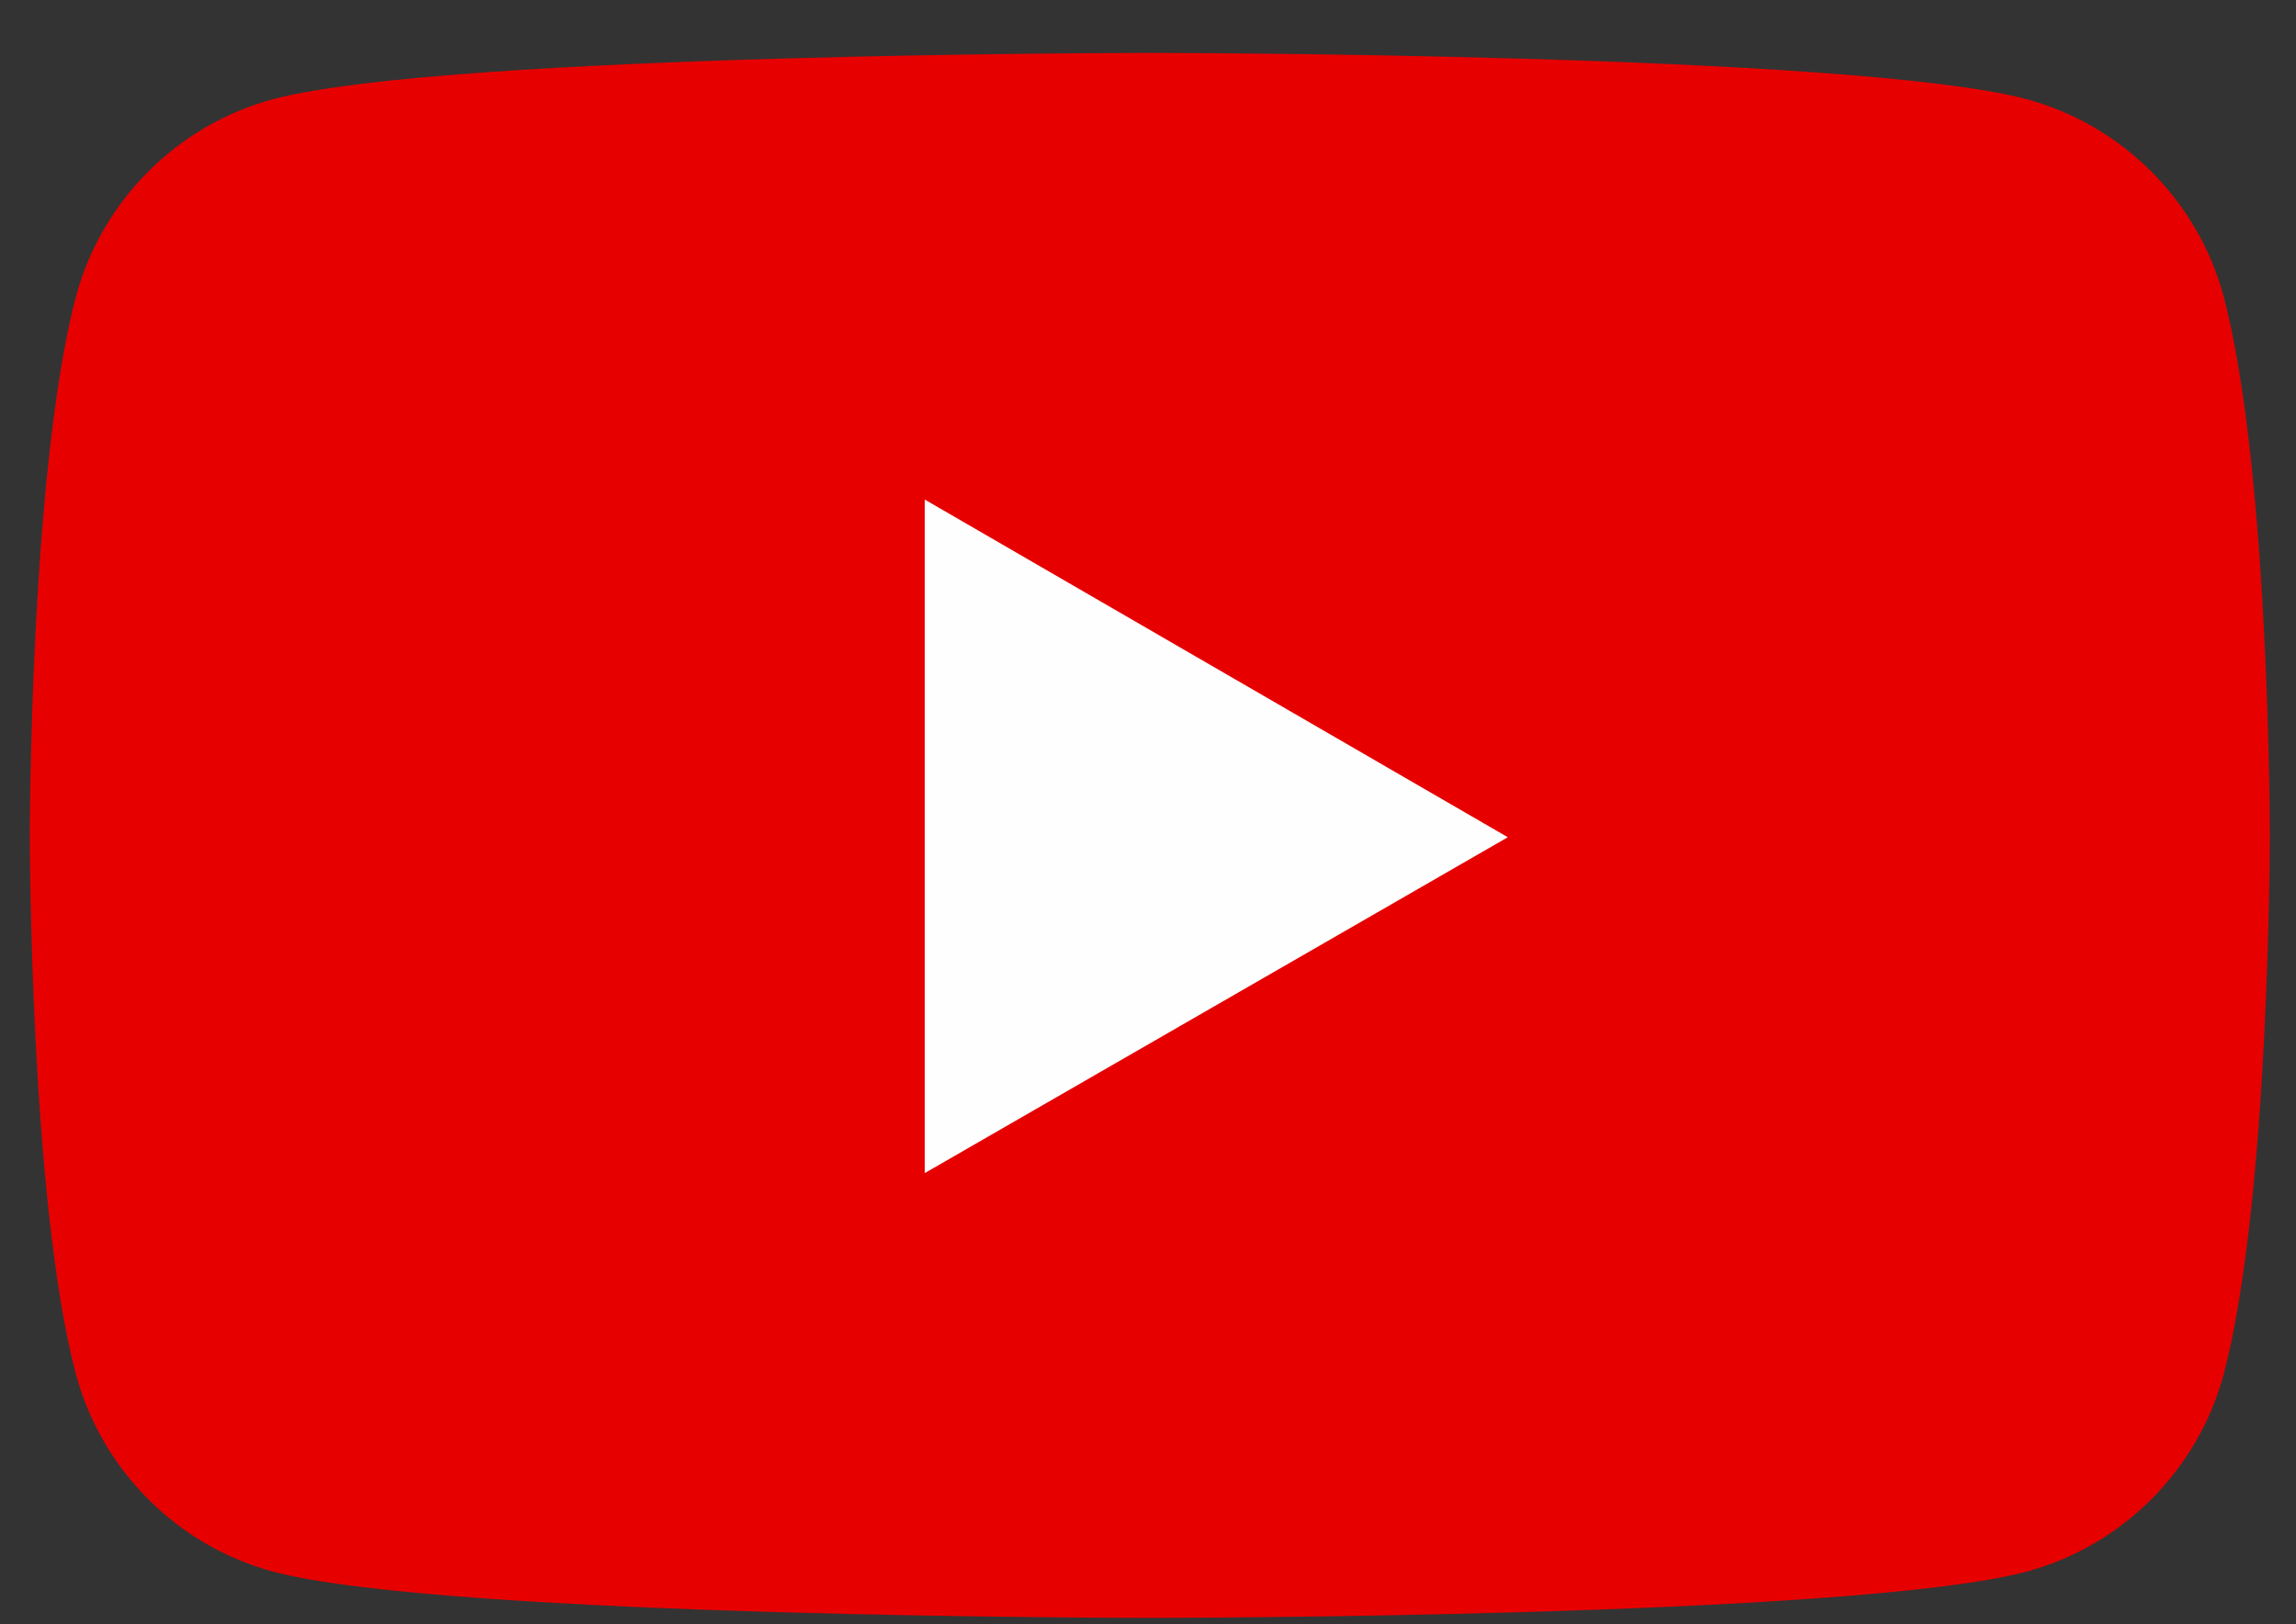
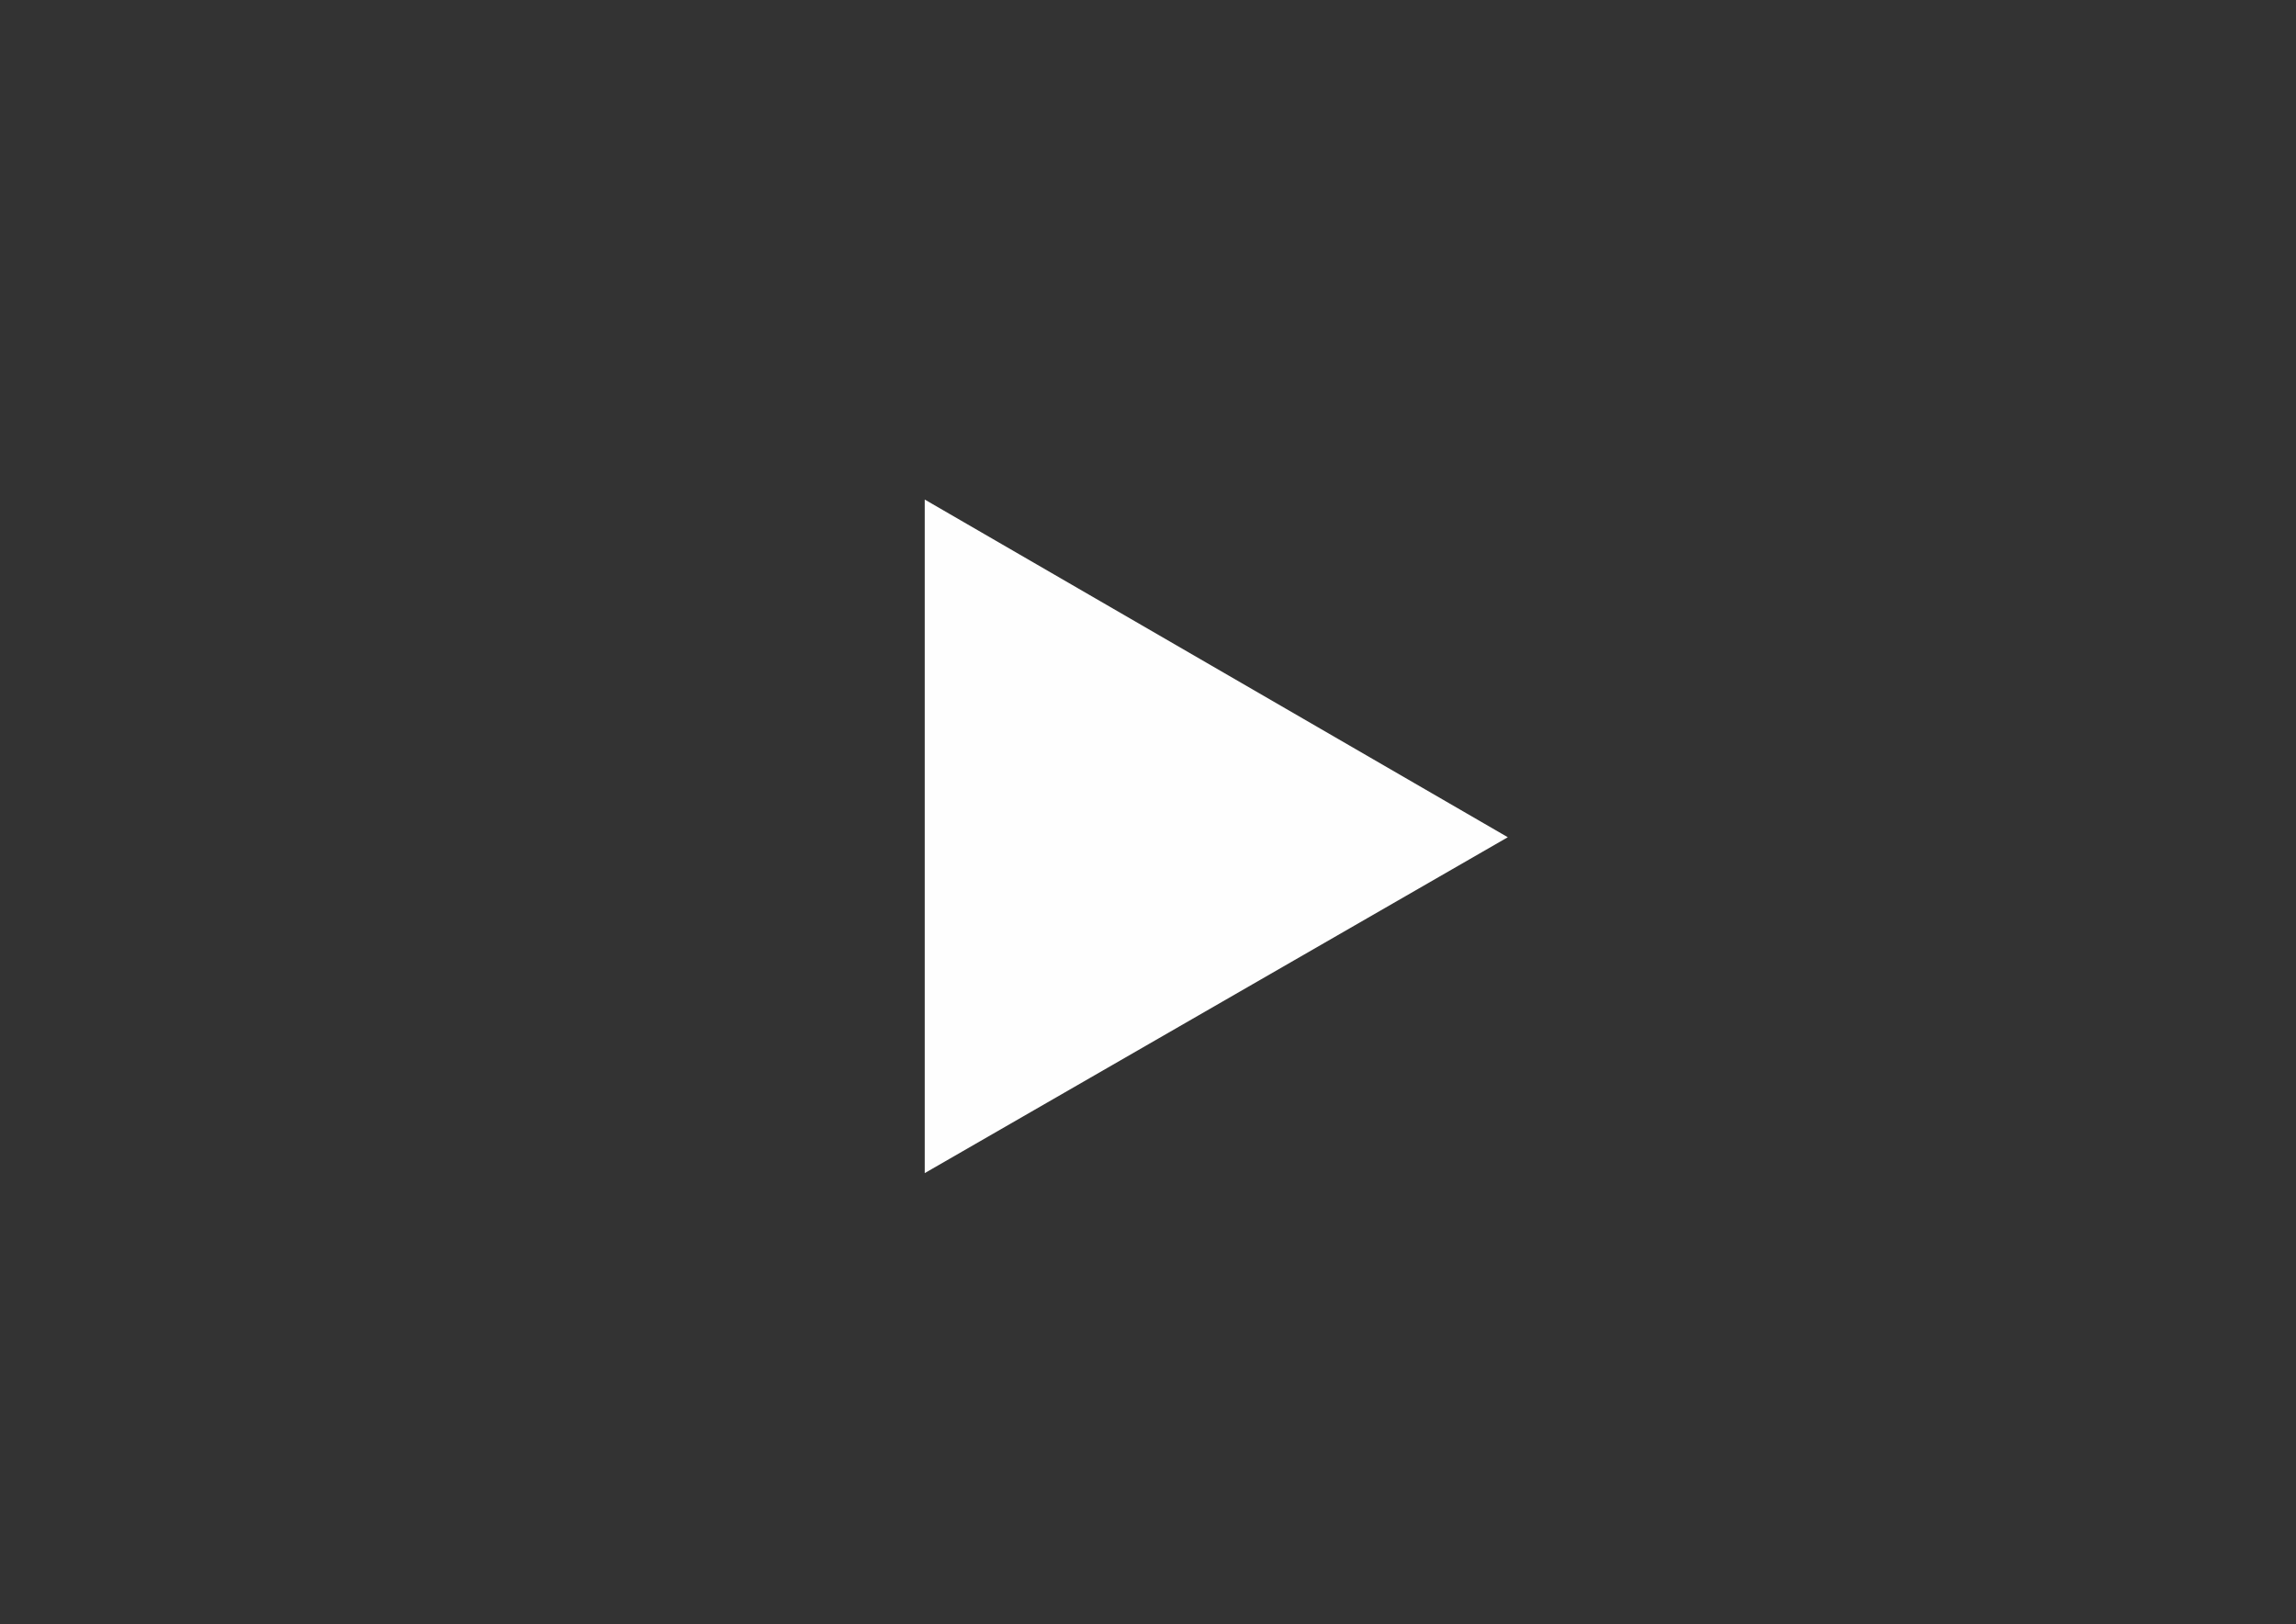
<svg xmlns="http://www.w3.org/2000/svg" width="41" height="29" viewBox="0 0 41 29" fill="none">
  <rect x="0" y="0" width="41" height="29" fill="#333333" stroke="none" />
-   <path d="M39.709 5.294C39.248 3.581 37.897 2.23 36.183 1.769C33.053 0.945 20.532 0.945 20.532 0.945C20.532 0.945 8.012 0.945 4.882 1.769C3.168 2.23 1.817 3.581 1.356 5.294C0.532 8.424 0.532 14.915 0.532 14.915C0.532 14.915 0.532 21.439 1.356 24.537C1.817 26.25 3.168 27.601 4.882 28.062C8.012 28.886 20.532 28.886 20.532 28.886C20.532 28.886 33.053 28.886 36.183 28.062C37.897 27.601 39.248 26.25 39.709 24.537C40.533 21.406 40.533 14.915 40.533 14.915C40.533 14.915 40.533 8.424 39.709 5.294Z" fill="#E70000" />
  <path d="M16.513 20.945L26.925 14.948L16.513 8.919V20.945Z" fill="#FEFEFE" />
</svg>